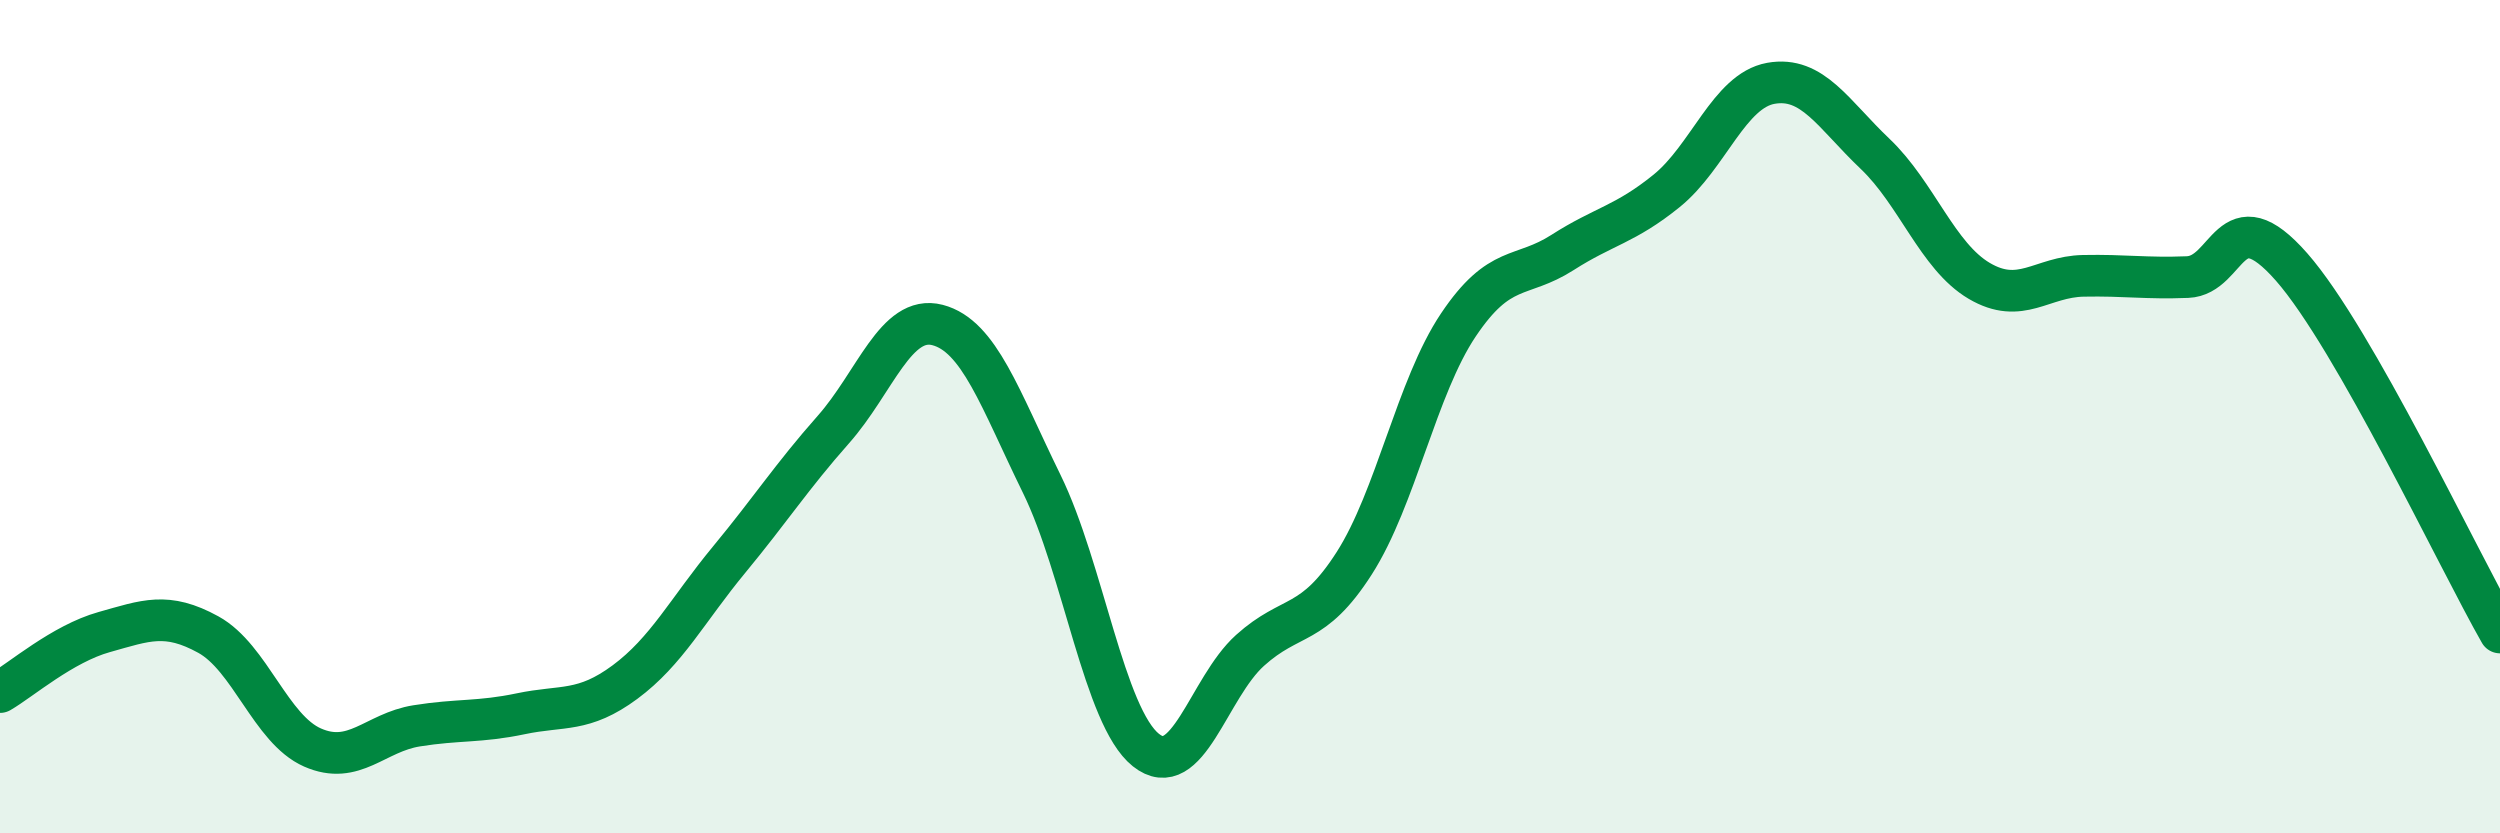
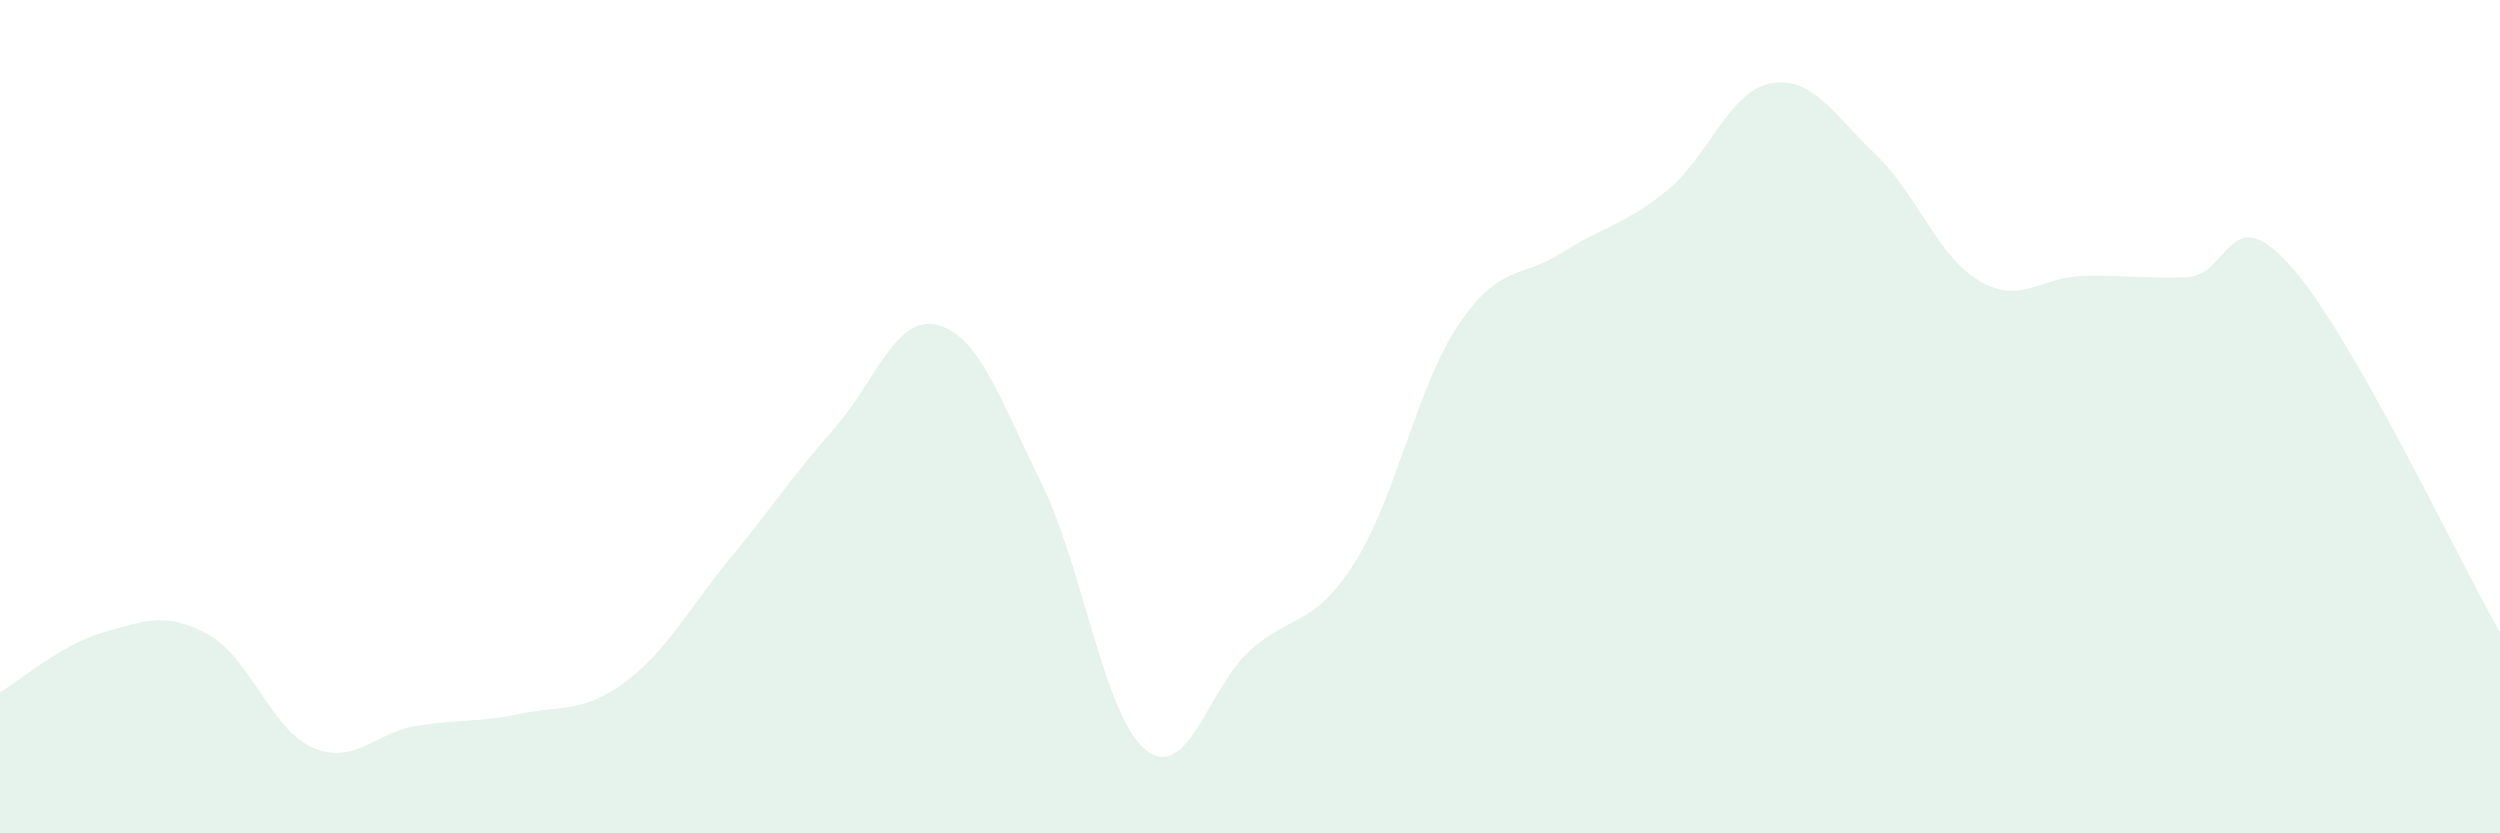
<svg xmlns="http://www.w3.org/2000/svg" width="60" height="20" viewBox="0 0 60 20">
  <path d="M 0,16.61 C 0.5,16.32 1.5,15.45 2.5,15.17 C 3.5,14.89 4,14.68 5,15.23 C 6,15.78 6.5,17.5 7.5,17.94 C 8.5,18.38 9,17.58 10,17.42 C 11,17.26 11.5,17.34 12.5,17.13 C 13.5,16.92 14,17.11 15,16.37 C 16,15.63 16.5,14.64 17.5,13.43 C 18.5,12.22 19,11.44 20,10.31 C 21,9.18 21.5,7.54 22.5,7.8 C 23.5,8.06 24,9.57 25,11.61 C 26,13.65 26.5,17.2 27.5,18 C 28.5,18.8 29,16.51 30,15.61 C 31,14.71 31.5,15.08 32.5,13.52 C 33.5,11.96 34,9.29 35,7.8 C 36,6.31 36.5,6.7 37.5,6.06 C 38.5,5.42 39,5.39 40,4.58 C 41,3.77 41.5,2.18 42.5,2 C 43.5,1.82 44,2.74 45,3.69 C 46,4.64 46.5,6.15 47.5,6.74 C 48.5,7.33 49,6.64 50,6.62 C 51,6.6 51.5,6.69 52.5,6.65 C 53.5,6.61 53.5,4.7 55,6.41 C 56.5,8.12 59,13.43 60,15.18L60 20L0 20Z" fill="#008740" opacity="0.1" stroke-linecap="round" stroke-linejoin="round" />
-   <path d="M 0,16.61 C 0.5,16.32 1.5,15.45 2.5,15.17 C 3.5,14.89 4,14.68 5,15.23 C 6,15.78 6.5,17.5 7.5,17.94 C 8.5,18.38 9,17.58 10,17.42 C 11,17.26 11.5,17.34 12.5,17.13 C 13.5,16.92 14,17.11 15,16.37 C 16,15.63 16.5,14.64 17.5,13.43 C 18.5,12.22 19,11.44 20,10.31 C 21,9.18 21.5,7.54 22.5,7.8 C 23.5,8.06 24,9.57 25,11.61 C 26,13.65 26.5,17.2 27.5,18 C 28.5,18.8 29,16.51 30,15.61 C 31,14.71 31.5,15.08 32.5,13.52 C 33.5,11.96 34,9.29 35,7.8 C 36,6.31 36.5,6.7 37.5,6.06 C 38.5,5.42 39,5.39 40,4.58 C 41,3.77 41.5,2.18 42.5,2 C 43.5,1.82 44,2.74 45,3.69 C 46,4.64 46.5,6.15 47.5,6.74 C 48.5,7.33 49,6.64 50,6.62 C 51,6.6 51.5,6.69 52.5,6.65 C 53.5,6.61 53.5,4.7 55,6.41 C 56.5,8.12 59,13.43 60,15.18" stroke="#008740" stroke-width="1" fill="none" stroke-linecap="round" stroke-linejoin="round" />
</svg>